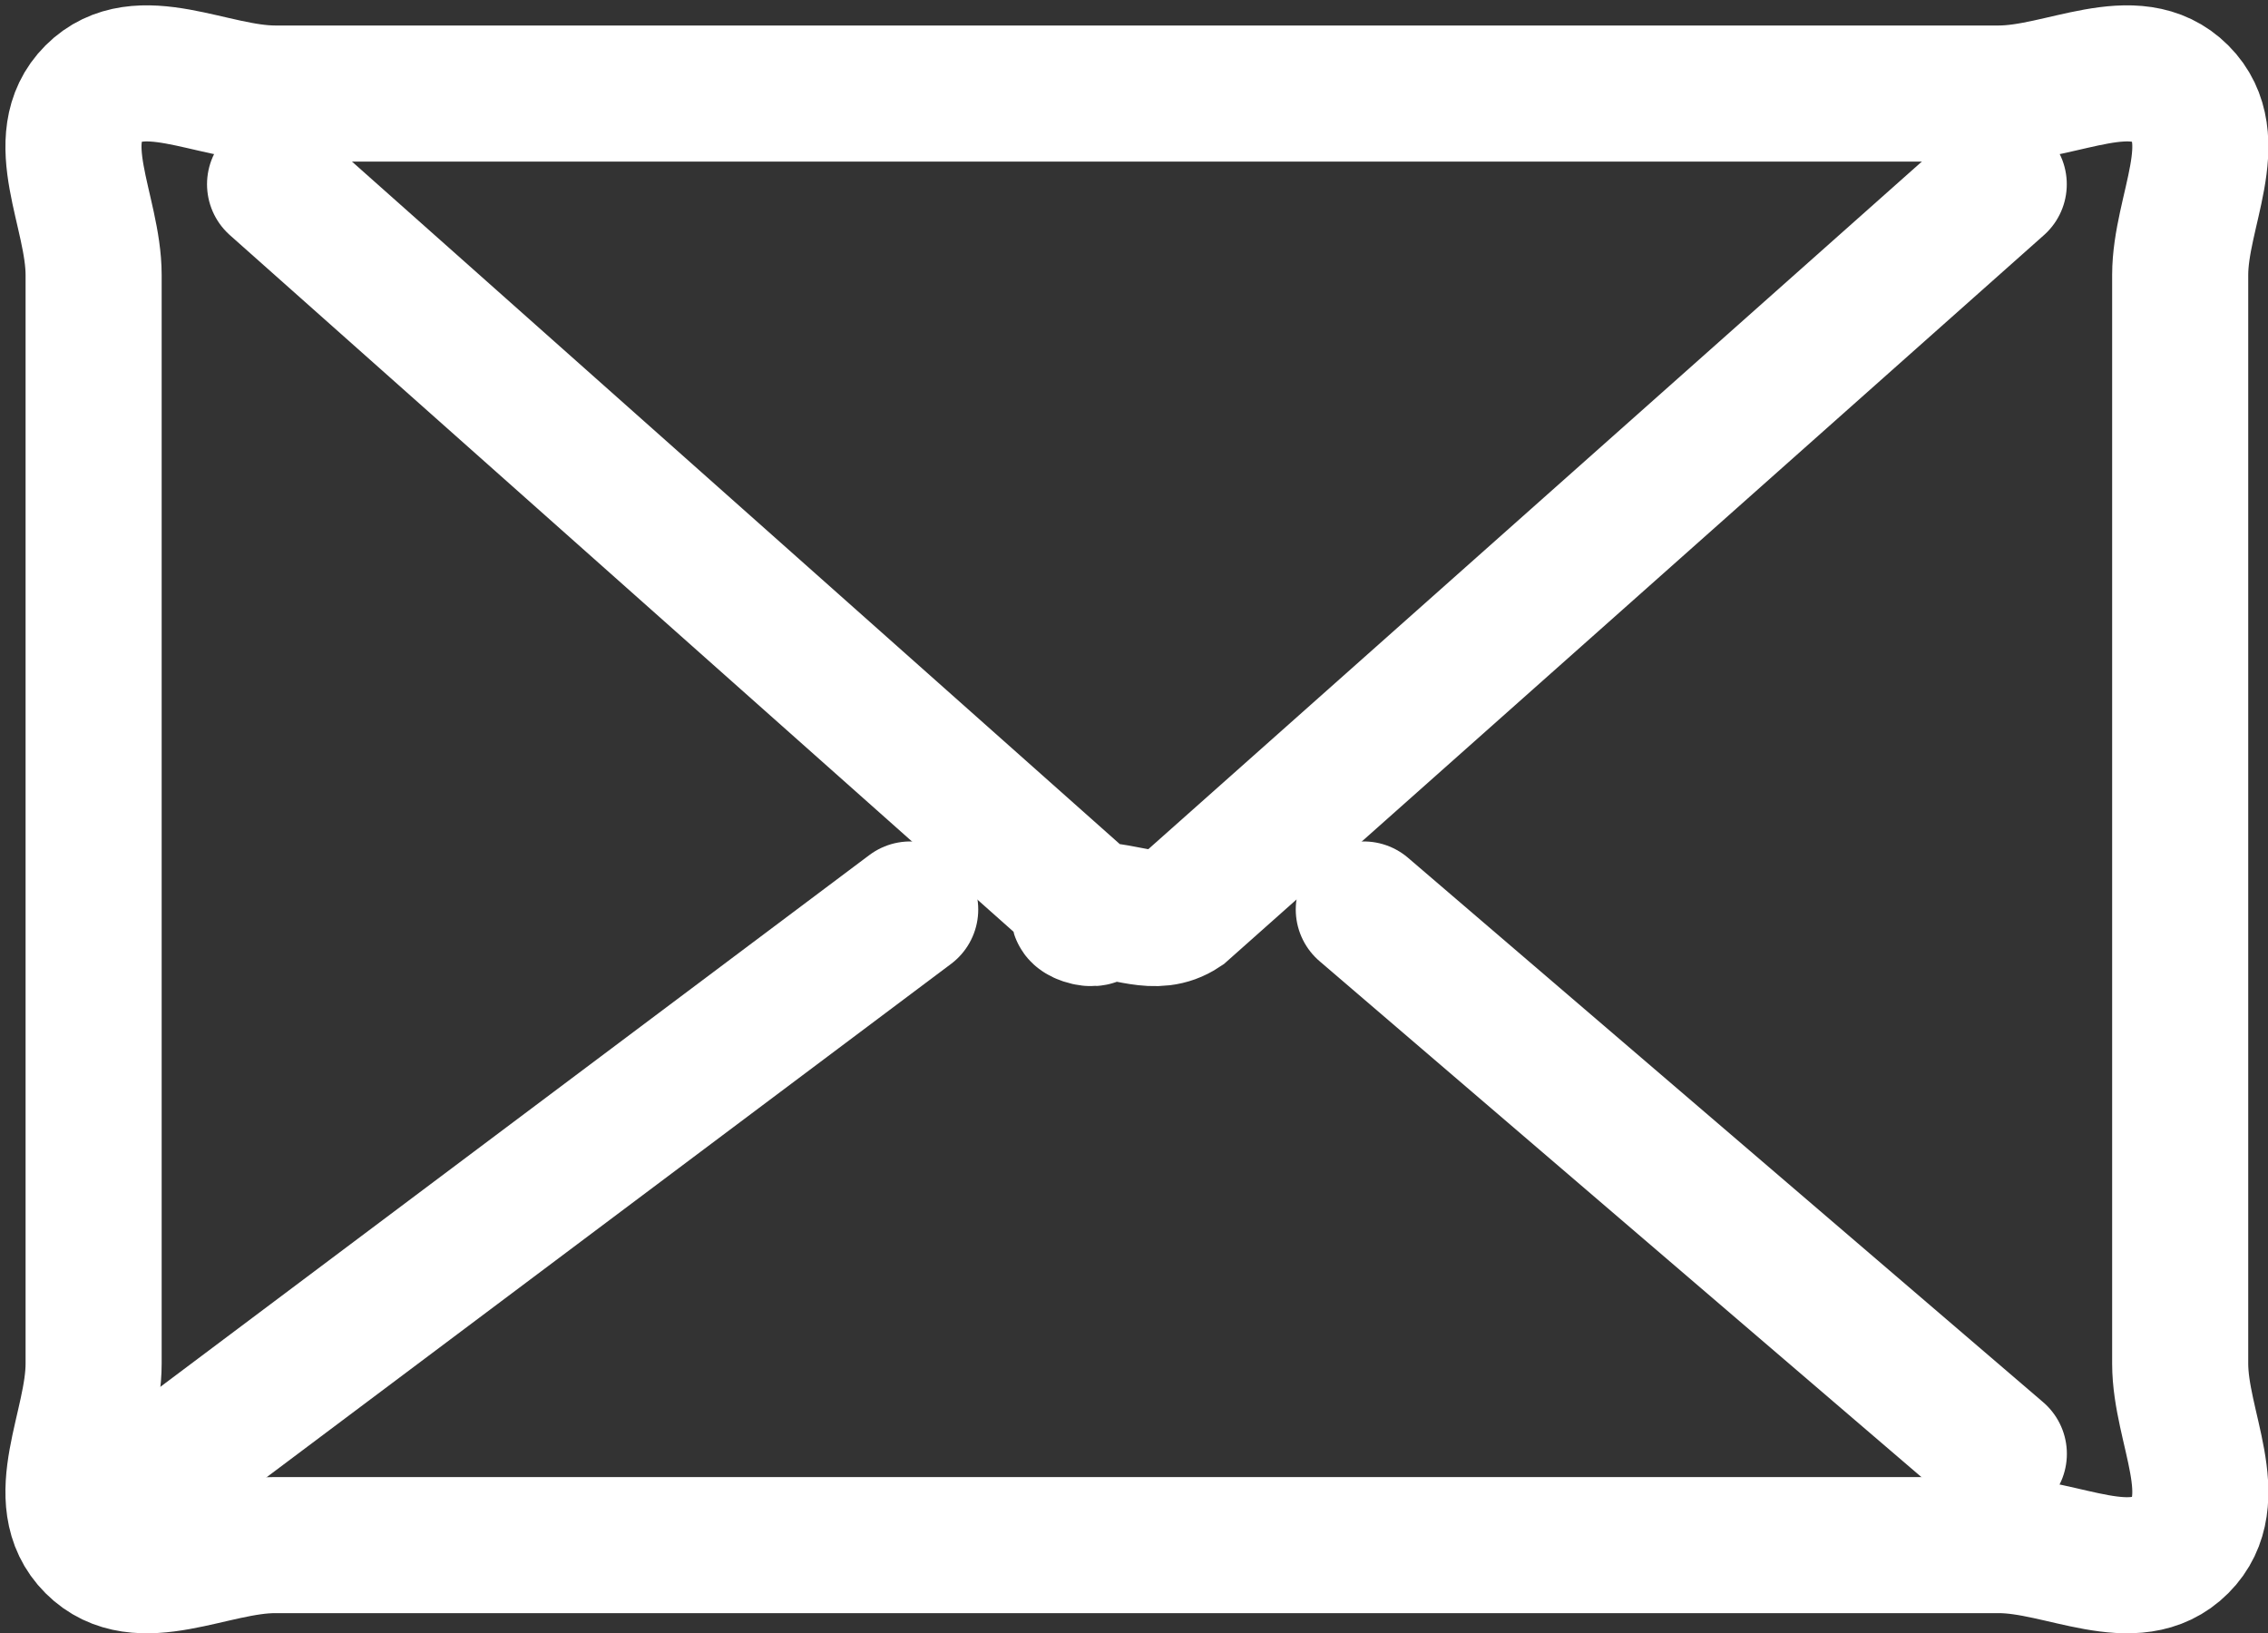
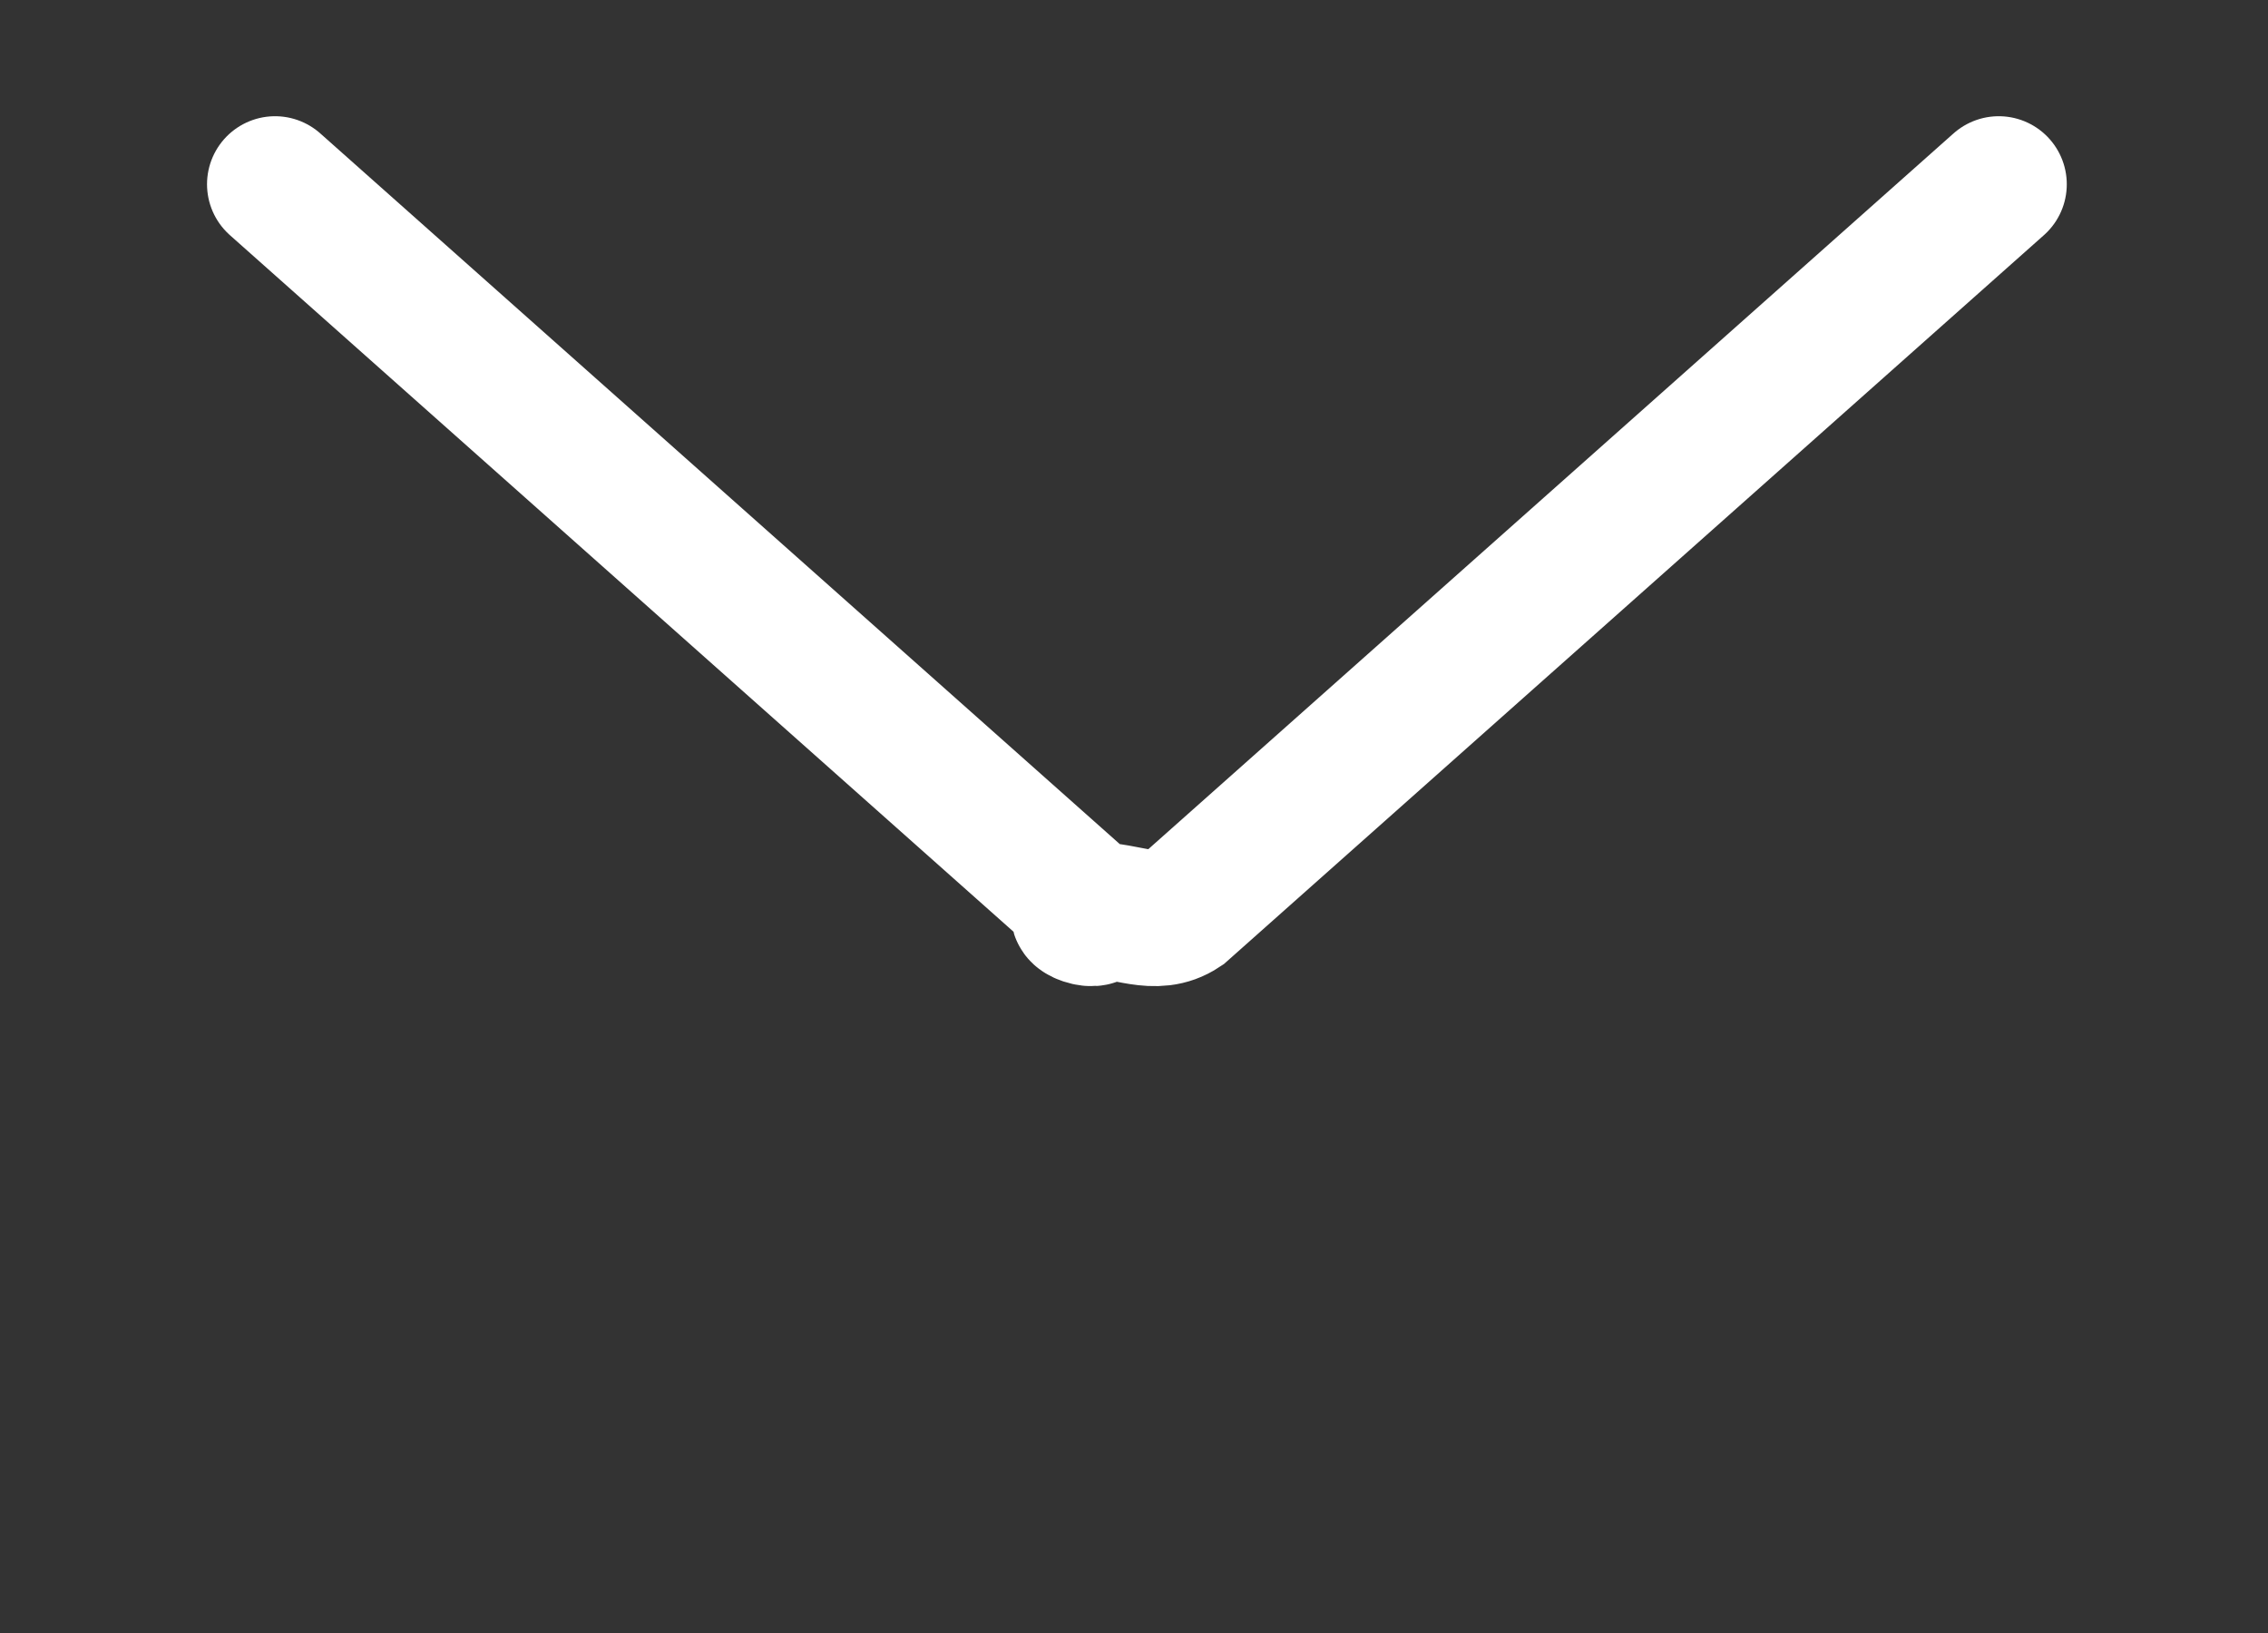
<svg xmlns="http://www.w3.org/2000/svg" version="1.1" id="Layer_1" x="0px" y="0px" viewBox="0 0 25 18" style="enable-background:new 0 0 25 18;" xml:space="preserve">
  <rect x="0" y="0" width="25" height="18" fill="#333333" stroke="none" />
  <style type="text/css">
	.st0{fill:none;stroke:#FFFFFF;stroke-width:1.5;stroke-linecap:round;stroke-miterlimit:10;}
	.st1{fill:none;stroke:#FFFFFF;stroke-width:1.5;stroke-linecap:round;stroke-linejoin:round;}
</style>
  <g id="Group_35883" transform="translate(21853.432 -478.983)">
    <g id="Group_854" transform="translate(-21853 479.414)">
-       <path id="Path_524" class="st0" d="M23.6,14.6c0,0.7,0.5,1.5,0,2s-1.3,0-2,0h-19c-0.7,0-1.5,0.5-2,0s0-1.3,0-2v-12    c0-0.7-0.5-1.5,0-2s1.3,0,2,0h19c0.7,0,1.5-0.5,2,0s0,1.3,0,2V14.6z" />
      <path id="Path_525" class="st0" d="M21.6,1.6l-9,8c-0.3,0.2-0.6,0-1,0s0.2,0.2,0,0l0,0l-9-8" />
      <g id="Group_853" transform="translate(1.901 9.794)">
-         <line id="Line_318" class="st1" x1="7.7" y1="-0.2" x2="-0.3" y2="5.8" />
-         <line id="Line_319" class="st1" x1="19.7" y1="5.8" x2="12.7" y2="-0.2" />
-       </g>
+         </g>
    </g>
  </g>
</svg>